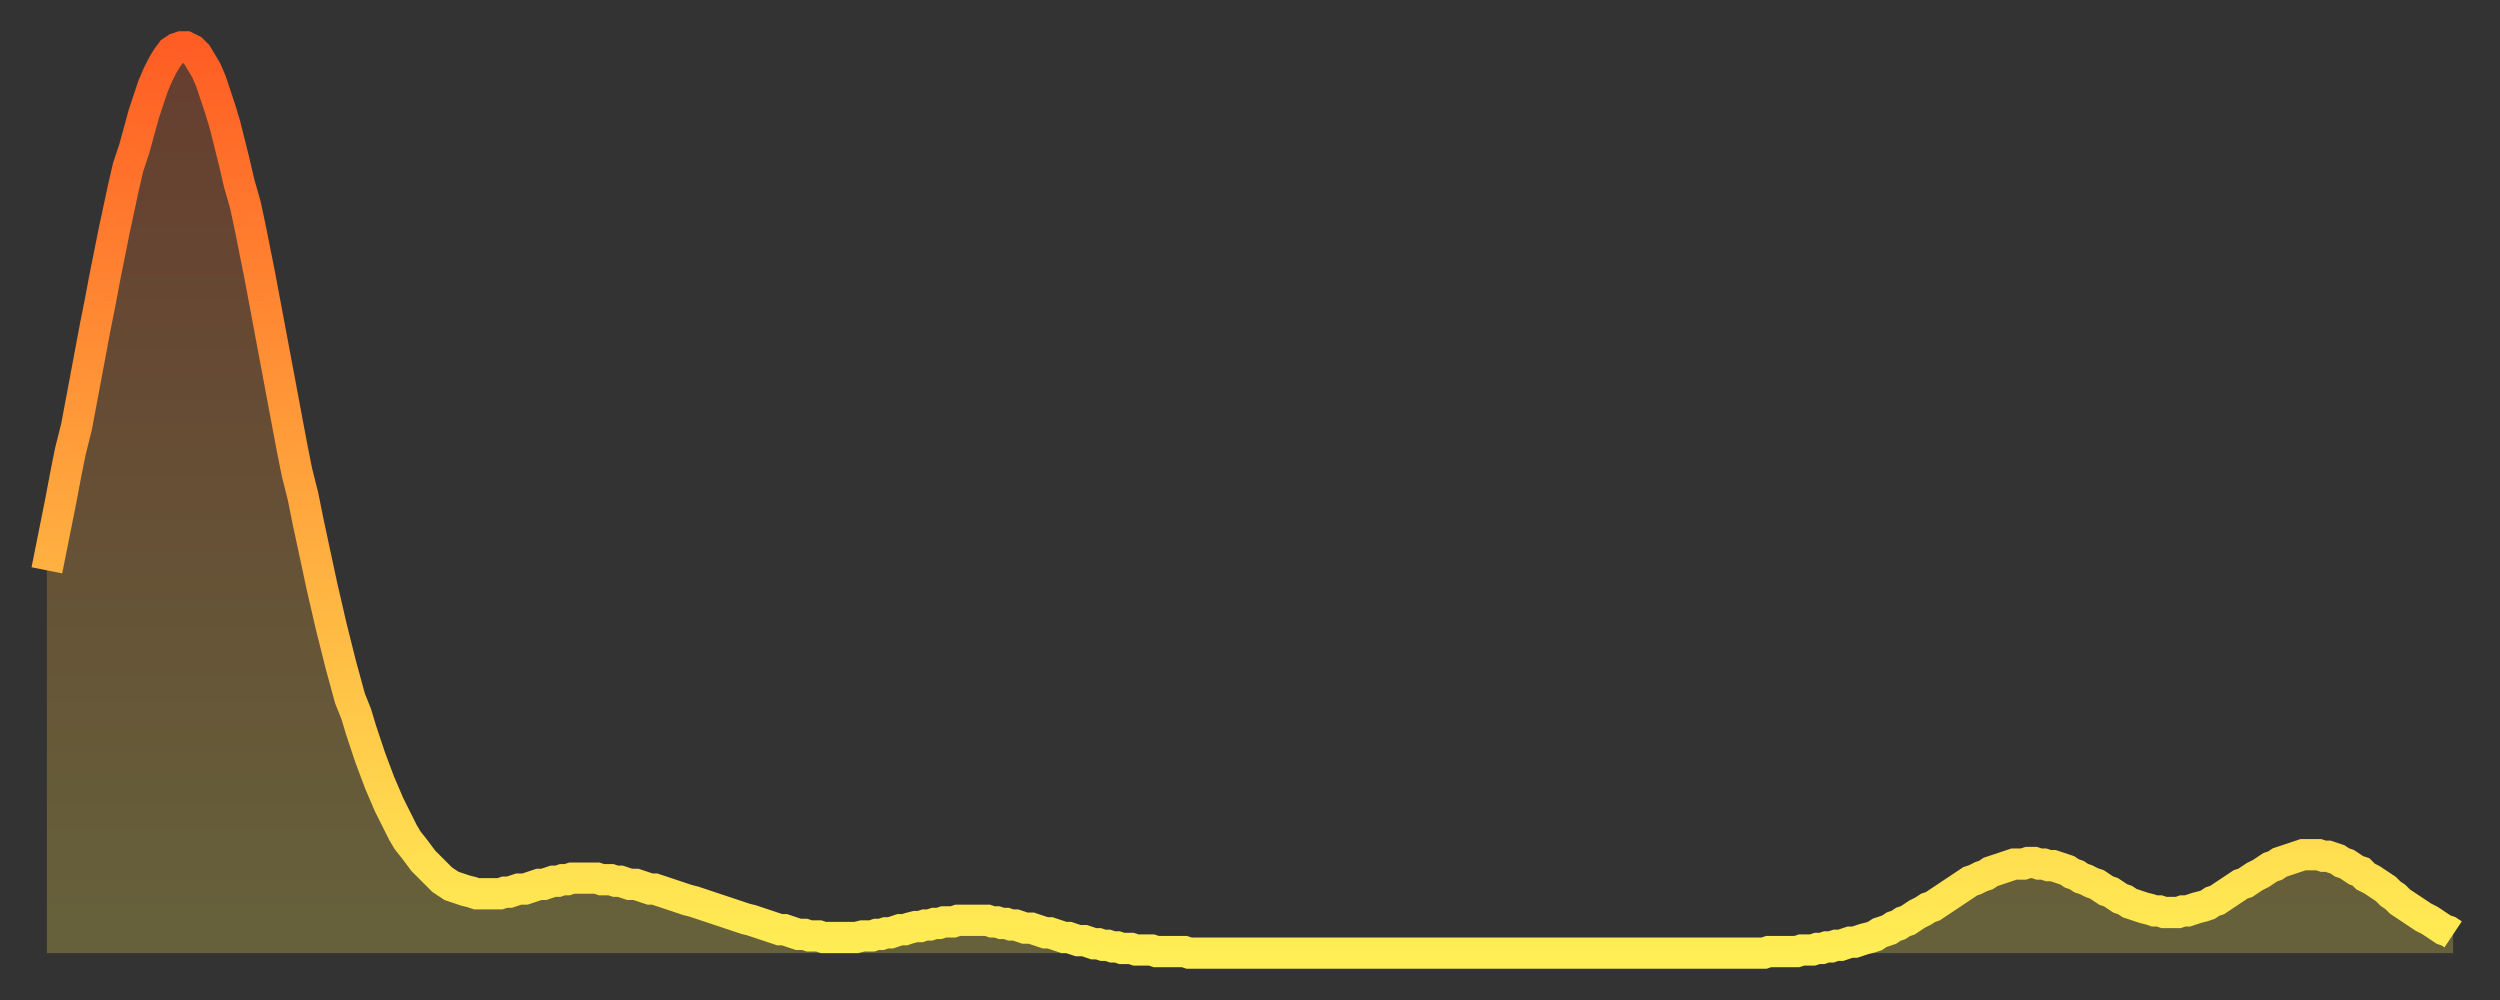
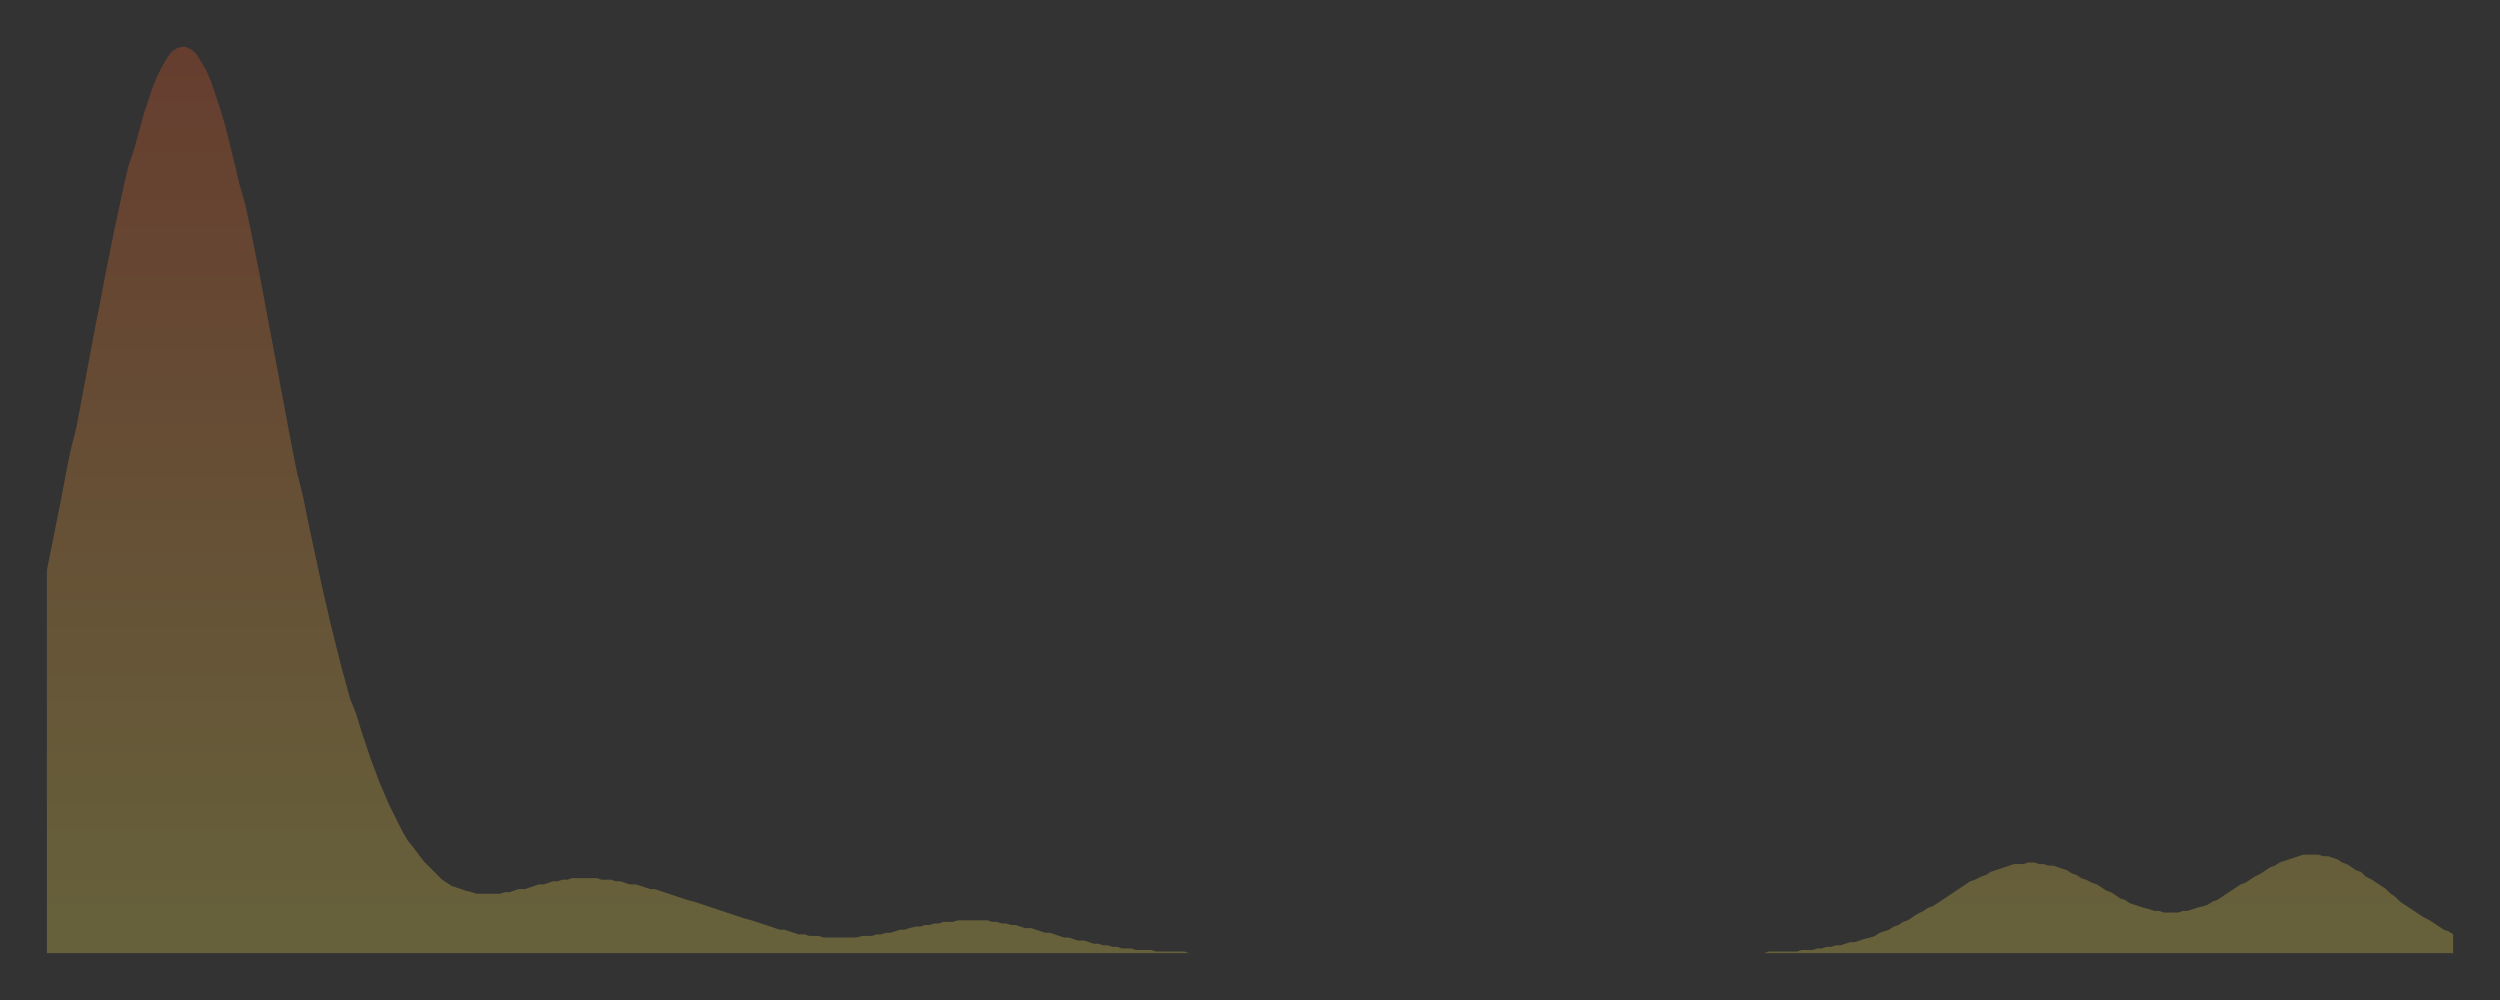
<svg xmlns="http://www.w3.org/2000/svg" baseProfile="full" height="64" version="1.1" width="160">
  <rect width="100%" height="100%" fill="#333333" stroke="none" />
  <defs>
    <linearGradient id="id126998" x1="0" x2="0" y1="0" y2="1">
      <stop offset="0%" stop-color="#ff5d24" />
      <stop offset="50%" stop-color="#ffa63d" />
      <stop offset="100%" stop-color="#ffee55" />
    </linearGradient>
  </defs>
  <g transform="translate(3,3)">
    <g>
-       <path d="M 0.0 33.5 0.3 32.0 0.6 30.5 0.9 29.0 1.2 27.4 1.5 25.9 1.9 24.3 2.2 22.7 2.5 21.1 2.8 19.5 3.1 17.9 3.4 16.4 3.7 14.8 4.0 13.3 4.3 11.8 4.6 10.4 4.9 9.0 5.2 7.7 5.6 6.5 5.9 5.4 6.2 4.3 6.5 3.4 6.8 2.5 7.1 1.8 7.4 1.2 7.7 0.7 8.0 0.3 8.3 0.1 8.6 0.0 8.9 0.0 9.3 0.2 9.6 0.5 9.9 1.0 10.2 1.5 10.5 2.2 10.8 3.1 11.1 4.0 11.4 5.0 11.7 6.2 12.0 7.4 12.3 8.7 12.7 10.1 13.0 11.5 13.3 13.0 13.6 14.5 13.9 16.1 14.2 17.7 14.5 19.3 14.8 20.9 15.1 22.5 15.4 24.1 15.7 25.7 16.0 27.2 16.4 28.8 16.7 30.3 17.0 31.7 17.3 33.1 17.6 34.5 17.9 35.8 18.2 37.1 18.5 38.3 18.8 39.5 19.1 40.6 19.4 41.7 19.8 42.7 20.1 43.7 20.4 44.6 20.7 45.5 21.0 46.3 21.3 47.1 21.6 47.8 21.9 48.5 22.2 49.1 22.5 49.7 22.8 50.3 23.1 50.8 23.5 51.3 23.8 51.7 24.1 52.1 24.4 52.4 24.7 52.7 25.0 53.0 25.3 53.3 25.6 53.5 25.9 53.7 26.2 53.8 26.5 53.9 26.8 54.0 27.2 54.1 27.5 54.2 27.8 54.2 28.1 54.2 28.4 54.2 28.7 54.2 29.0 54.2 29.3 54.1 29.6 54.1 29.9 54.0 30.2 53.9 30.6 53.9 30.9 53.8 31.2 53.7 31.5 53.6 31.8 53.6 32.1 53.5 32.4 53.4 32.7 53.4 33.0 53.3 33.3 53.3 33.6 53.2 33.9 53.2 34.3 53.2 34.6 53.2 34.9 53.2 35.2 53.2 35.5 53.3 35.8 53.3 36.1 53.3 36.4 53.4 36.7 53.4 37.0 53.5 37.3 53.6 37.7 53.6 38.0 53.7 38.3 53.8 38.6 53.9 38.9 53.9 39.2 54.0 39.5 54.1 39.8 54.2 40.1 54.3 40.4 54.4 40.7 54.5 41.0 54.6 41.4 54.7 41.7 54.8 42.0 54.9 42.3 55.0 42.6 55.1 42.9 55.2 43.2 55.3 43.5 55.4 43.8 55.5 44.1 55.6 44.4 55.7 44.7 55.8 45.1 55.9 45.4 56.0 45.7 56.1 46.0 56.2 46.3 56.3 46.6 56.4 46.9 56.5 47.2 56.5 47.5 56.6 47.8 56.7 48.1 56.8 48.5 56.8 48.8 56.9 49.1 56.9 49.4 56.9 49.7 57.0 50.0 57.0 50.3 57.0 50.6 57.0 50.9 57.0 51.2 57.0 51.5 57.0 51.8 57.0 52.2 56.9 52.5 56.9 52.8 56.9 53.1 56.8 53.4 56.8 53.7 56.7 54.0 56.7 54.3 56.6 54.6 56.5 54.9 56.5 55.2 56.4 55.6 56.3 55.9 56.3 56.2 56.2 56.5 56.2 56.8 56.1 57.1 56.1 57.4 56.0 57.7 56.0 58.0 56.0 58.3 55.9 58.6 55.9 58.9 55.9 59.3 55.9 59.6 55.9 59.9 55.9 60.2 55.9 60.5 56.0 60.8 56.0 61.1 56.1 61.4 56.1 61.7 56.2 62.0 56.2 62.3 56.3 62.6 56.4 63.0 56.4 63.3 56.5 63.6 56.6 63.9 56.7 64.2 56.7 64.5 56.8 64.8 56.9 65.1 57.0 65.4 57.0 65.7 57.1 66.0 57.2 66.4 57.2 66.7 57.3 67.0 57.4 67.3 57.4 67.6 57.5 67.9 57.5 68.2 57.6 68.5 57.6 68.8 57.7 69.1 57.7 69.4 57.7 69.7 57.8 70.1 57.8 70.4 57.8 70.7 57.8 71.0 57.9 71.3 57.9 71.6 57.9 71.9 57.9 72.2 57.9 72.5 57.9 72.8 57.9 73.1 58.0 73.5 58.0 73.8 58.0 74.1 58.0 74.4 58.0 74.7 58.0 75.0 58.0 75.3 58.0 75.6 58.0 75.9 58.0 76.2 58.0 76.5 58.0 76.8 58.0 77.2 58.0 77.5 58.0 77.8 58.0 78.1 58.0 78.4 58.0 78.7 58.0 79.0 58.0 79.3 58.0 79.6 58.0 79.9 58.0 80.2 58.0 80.5 58.0 80.9 58.0 81.2 58.0 81.5 58.0 81.8 58.0 82.1 58.0 82.4 58.0 82.7 58.0 83.0 58.0 83.3 58.0 83.6 58.0 83.9 58.0 84.3 58.0 84.6 58.0 84.9 58.0 85.2 58.0 85.5 58.0 85.8 58.0 86.1 58.0 86.4 58.0 86.7 58.0 87.0 58.0 87.3 58.0 87.6 58.0 88.0 58.0 88.3 58.0 88.6 58.0 88.9 58.0 89.2 58.0 89.5 58.0 89.8 58.0 90.1 58.0 90.4 58.0 90.7 58.0 91.0 58.0 91.4 58.0 91.7 58.0 92.0 58.0 92.3 58.0 92.6 58.0 92.9 58.0 93.2 58.0 93.5 58.0 93.8 58.0 94.1 58.0 94.4 58.0 94.7 58.0 95.1 58.0 95.4 58.0 95.7 58.0 96.0 58.0 96.3 58.0 96.6 58.0 96.9 58.0 97.2 58.0 97.5 58.0 97.8 58.0 98.1 58.0 98.4 58.0 98.8 58.0 99.1 58.0 99.4 58.0 99.7 58.0 100.0 58.0 100.3 58.0 100.6 58.0 100.9 58.0 101.2 58.0 101.5 58.0 101.8 58.0 102.2 58.0 102.5 58.0 102.8 58.0 103.1 58.0 103.4 58.0 103.7 58.0 104.0 58.0 104.3 58.0 104.6 58.0 104.9 58.0 105.2 58.0 105.5 58.0 105.9 58.0 106.2 58.0 106.5 58.0 106.8 58.0 107.1 58.0 107.4 58.0 107.7 58.0 108.0 58.0 108.3 58.0 108.6 58.0 108.9 58.0 109.3 58.0 109.6 58.0 109.9 58.0 110.2 57.9 110.5 57.9 110.8 57.9 111.1 57.9 111.4 57.9 111.7 57.9 112.0 57.9 112.3 57.8 112.6 57.8 113.0 57.8 113.3 57.7 113.6 57.7 113.9 57.6 114.2 57.6 114.5 57.5 114.8 57.5 115.1 57.4 115.4 57.3 115.7 57.3 116.0 57.2 116.3 57.1 116.7 57.0 117.0 56.9 117.3 56.7 117.6 56.6 117.9 56.5 118.2 56.3 118.5 56.2 118.8 56.0 119.1 55.9 119.4 55.7 119.7 55.5 120.1 55.3 120.4 55.1 120.7 55.0 121.0 54.8 121.3 54.6 121.6 54.4 121.9 54.2 122.2 54.0 122.5 53.8 122.8 53.6 123.1 53.4 123.4 53.3 123.8 53.1 124.1 53.0 124.4 52.8 124.7 52.7 125.0 52.6 125.3 52.5 125.6 52.4 125.9 52.3 126.2 52.3 126.5 52.3 126.8 52.2 127.2 52.2 127.5 52.3 127.8 52.3 128.1 52.4 128.4 52.4 128.7 52.5 129.0 52.6 129.3 52.7 129.6 52.9 129.9 53.0 130.2 53.2 130.5 53.3 130.9 53.5 131.2 53.6 131.5 53.8 131.8 54.0 132.1 54.1 132.4 54.3 132.7 54.5 133.0 54.6 133.3 54.8 133.6 54.9 133.9 55.0 134.2 55.1 134.6 55.2 134.9 55.3 135.2 55.3 135.5 55.4 135.8 55.4 136.1 55.4 136.4 55.4 136.7 55.3 137.0 55.3 137.3 55.2 137.6 55.1 138.0 55.0 138.3 54.9 138.6 54.7 138.9 54.6 139.2 54.4 139.5 54.2 139.8 54.0 140.1 53.8 140.4 53.6 140.7 53.5 141.0 53.3 141.3 53.1 141.7 52.9 142.0 52.7 142.3 52.5 142.6 52.4 142.9 52.2 143.2 52.1 143.5 52.0 143.8 51.9 144.1 51.8 144.4 51.7 144.7 51.7 145.1 51.7 145.4 51.7 145.7 51.8 146.0 51.8 146.3 51.9 146.6 52.0 146.9 52.2 147.2 52.3 147.5 52.5 147.8 52.7 148.1 52.8 148.4 53.1 148.8 53.3 149.1 53.5 149.4 53.7 149.7 53.9 150.0 54.2 150.3 54.4 150.6 54.7 150.9 54.9 151.2 55.1 151.5 55.3 151.8 55.5 152.1 55.7 152.5 55.9 152.8 56.1 153.1 56.3 153.4 56.5 153.7 56.6 154.0 56.8" fill="none" id="graph-curve" opacity="1" stroke="url(#id126998)" stroke-width="2" />
      <path d="M 0 58 L 0.0 33.5 0.3 32.0 0.6 30.5 0.9 29.0 1.2 27.4 1.5 25.9 1.9 24.3 2.2 22.7 2.5 21.1 2.8 19.5 3.1 17.9 3.4 16.4 3.7 14.8 4.0 13.3 4.3 11.8 4.6 10.4 4.9 9.0 5.2 7.7 5.6 6.5 5.9 5.4 6.2 4.3 6.5 3.4 6.8 2.5 7.1 1.8 7.4 1.2 7.7 0.7 8.0 0.3 8.3 0.1 8.6 0.0 8.9 0.0 9.3 0.2 9.6 0.5 9.9 1.0 10.2 1.5 10.5 2.2 10.8 3.1 11.1 4.0 11.4 5.0 11.7 6.2 12.0 7.4 12.3 8.7 12.7 10.1 13.0 11.5 13.3 13.0 13.6 14.5 13.9 16.1 14.2 17.7 14.5 19.3 14.8 20.9 15.1 22.5 15.4 24.1 15.7 25.7 16.0 27.2 16.4 28.8 16.7 30.3 17.0 31.7 17.3 33.1 17.6 34.5 17.9 35.8 18.2 37.1 18.5 38.3 18.8 39.5 19.1 40.6 19.4 41.7 19.8 42.7 20.1 43.7 20.4 44.6 20.7 45.5 21.0 46.3 21.3 47.1 21.6 47.8 21.9 48.5 22.2 49.1 22.5 49.7 22.8 50.3 23.1 50.8 23.5 51.3 23.8 51.7 24.1 52.1 24.4 52.4 24.7 52.7 25.0 53.0 25.3 53.3 25.6 53.5 25.9 53.7 26.2 53.8 26.5 53.9 26.8 54.0 27.2 54.1 27.5 54.2 27.8 54.2 28.1 54.2 28.4 54.2 28.7 54.2 29.0 54.2 29.3 54.1 29.6 54.1 29.9 54.0 30.2 53.9 30.6 53.9 30.9 53.8 31.2 53.7 31.5 53.6 31.8 53.6 32.1 53.5 32.4 53.4 32.7 53.4 33.0 53.3 33.3 53.3 33.6 53.2 33.9 53.2 34.3 53.2 34.6 53.2 34.9 53.2 35.2 53.2 35.5 53.3 35.8 53.3 36.1 53.3 36.4 53.4 36.7 53.4 37.0 53.5 37.3 53.6 37.7 53.6 38.0 53.7 38.3 53.8 38.6 53.9 38.9 53.9 39.2 54.0 39.5 54.1 39.8 54.2 40.1 54.3 40.4 54.4 40.7 54.5 41.0 54.6 41.4 54.7 41.7 54.8 42.0 54.9 42.3 55.0 42.6 55.1 42.9 55.2 43.2 55.3 43.5 55.4 43.8 55.5 44.1 55.6 44.4 55.7 44.7 55.8 45.1 55.9 45.4 56.0 45.7 56.1 46.0 56.2 46.3 56.3 46.6 56.4 46.9 56.5 47.2 56.5 47.5 56.6 47.8 56.7 48.1 56.8 48.5 56.8 48.8 56.9 49.1 56.9 49.4 56.9 49.7 57.0 50.0 57.0 50.3 57.0 50.6 57.0 50.9 57.0 51.2 57.0 51.5 57.0 51.8 57.0 52.2 56.9 52.5 56.9 52.8 56.9 53.1 56.8 53.4 56.8 53.7 56.7 54.0 56.7 54.3 56.6 54.6 56.5 54.9 56.5 55.2 56.4 55.6 56.3 55.9 56.3 56.2 56.2 56.5 56.2 56.8 56.1 57.1 56.1 57.4 56.0 57.7 56.0 58.0 56.0 58.3 55.9 58.6 55.9 58.9 55.9 59.3 55.9 59.6 55.9 59.9 55.9 60.2 55.9 60.5 56.0 60.8 56.0 61.1 56.1 61.4 56.1 61.7 56.2 62.0 56.2 62.3 56.3 62.6 56.4 63.0 56.4 63.3 56.5 63.6 56.6 63.9 56.7 64.2 56.7 64.5 56.8 64.8 56.9 65.1 57.0 65.4 57.0 65.7 57.1 66.0 57.2 66.4 57.2 66.7 57.3 67.0 57.4 67.3 57.4 67.6 57.5 67.9 57.5 68.2 57.6 68.5 57.6 68.8 57.7 69.1 57.7 69.4 57.7 69.7 57.8 70.1 57.8 70.4 57.8 70.7 57.8 71.0 57.9 71.3 57.9 71.6 57.9 71.9 57.9 72.2 57.9 72.5 57.9 72.8 57.9 73.1 58.0 73.5 58.0 73.8 58.0 74.1 58.0 74.4 58.0 74.7 58.0 75.0 58.0 75.3 58.0 75.6 58.0 75.9 58.0 76.2 58.0 76.5 58.0 76.8 58.0 77.2 58.0 77.5 58.0 77.8 58.0 78.1 58.0 78.4 58.0 78.7 58.0 79.0 58.0 79.3 58.0 79.6 58.0 79.9 58.0 80.2 58.0 80.5 58.0 80.9 58.0 81.2 58.0 81.5 58.0 81.8 58.0 82.1 58.0 82.4 58.0 82.7 58.0 83.0 58.0 83.3 58.0 83.6 58.0 83.9 58.0 84.3 58.0 84.6 58.0 84.9 58.0 85.2 58.0 85.5 58.0 85.8 58.0 86.1 58.0 86.4 58.0 86.7 58.0 87.0 58.0 87.3 58.0 87.6 58.0 88.0 58.0 88.3 58.0 88.6 58.0 88.9 58.0 89.2 58.0 89.5 58.0 89.8 58.0 90.1 58.0 90.4 58.0 90.7 58.0 91.0 58.0 91.4 58.0 91.7 58.0 92.0 58.0 92.3 58.0 92.6 58.0 92.9 58.0 93.2 58.0 93.5 58.0 93.8 58.0 94.1 58.0 94.4 58.0 94.7 58.0 95.1 58.0 95.4 58.0 95.7 58.0 96.0 58.0 96.3 58.0 96.6 58.0 96.9 58.0 97.2 58.0 97.5 58.0 97.8 58.0 98.1 58.0 98.4 58.0 98.8 58.0 99.1 58.0 99.4 58.0 99.7 58.0 100.0 58.0 100.3 58.0 100.6 58.0 100.9 58.0 101.2 58.0 101.5 58.0 101.8 58.0 102.2 58.0 102.5 58.0 102.8 58.0 103.1 58.0 103.4 58.0 103.7 58.0 104.0 58.0 104.3 58.0 104.6 58.0 104.9 58.0 105.2 58.0 105.5 58.0 105.9 58.0 106.2 58.0 106.5 58.0 106.8 58.0 107.1 58.0 107.4 58.0 107.7 58.0 108.0 58.0 108.3 58.0 108.6 58.0 108.9 58.0 109.3 58.0 109.6 58.0 109.9 58.0 110.2 57.9 110.5 57.9 110.8 57.9 111.1 57.9 111.4 57.9 111.7 57.9 112.0 57.9 112.3 57.8 112.6 57.8 113.0 57.8 113.3 57.7 113.6 57.7 113.9 57.6 114.2 57.6 114.5 57.5 114.8 57.5 115.1 57.4 115.4 57.3 115.7 57.3 116.0 57.2 116.3 57.1 116.7 57.0 117.0 56.9 117.3 56.7 117.6 56.6 117.9 56.5 118.2 56.3 118.5 56.2 118.8 56.0 119.1 55.9 119.4 55.7 119.7 55.5 120.1 55.3 120.4 55.1 120.7 55.0 121.0 54.8 121.3 54.6 121.6 54.4 121.9 54.2 122.2 54.0 122.5 53.8 122.8 53.6 123.1 53.4 123.4 53.3 123.8 53.1 124.1 53.0 124.4 52.8 124.7 52.7 125.0 52.6 125.3 52.5 125.6 52.4 125.9 52.3 126.2 52.3 126.5 52.3 126.8 52.2 127.2 52.2 127.5 52.3 127.8 52.3 128.1 52.4 128.4 52.4 128.7 52.5 129.0 52.6 129.3 52.7 129.6 52.9 129.9 53.0 130.2 53.2 130.5 53.3 130.9 53.5 131.2 53.6 131.5 53.8 131.8 54.0 132.1 54.1 132.4 54.3 132.7 54.5 133.0 54.6 133.3 54.8 133.6 54.9 133.9 55.0 134.2 55.1 134.6 55.2 134.9 55.3 135.2 55.3 135.5 55.4 135.8 55.4 136.1 55.4 136.4 55.4 136.7 55.3 137.0 55.3 137.3 55.2 137.6 55.1 138.0 55.0 138.3 54.9 138.6 54.7 138.9 54.6 139.2 54.4 139.5 54.2 139.8 54.0 140.1 53.8 140.4 53.6 140.7 53.5 141.0 53.3 141.3 53.1 141.7 52.9 142.0 52.7 142.3 52.5 142.6 52.4 142.9 52.2 143.2 52.1 143.5 52.0 143.8 51.9 144.1 51.8 144.4 51.7 144.7 51.7 145.1 51.7 145.4 51.7 145.7 51.8 146.0 51.8 146.3 51.9 146.6 52.0 146.9 52.2 147.2 52.3 147.5 52.5 147.8 52.7 148.1 52.8 148.4 53.1 148.8 53.3 149.1 53.5 149.4 53.7 149.7 53.9 150.0 54.2 150.3 54.4 150.6 54.7 150.9 54.9 151.2 55.1 151.5 55.3 151.8 55.5 152.1 55.7 152.5 55.9 152.8 56.1 153.1 56.3 153.4 56.5 153.7 56.6 154.0 56.8 154 58" fill="url(#id126998)" fill-opacity=".25" id="graph-shadow" />
    </g>
  </g>
</svg>